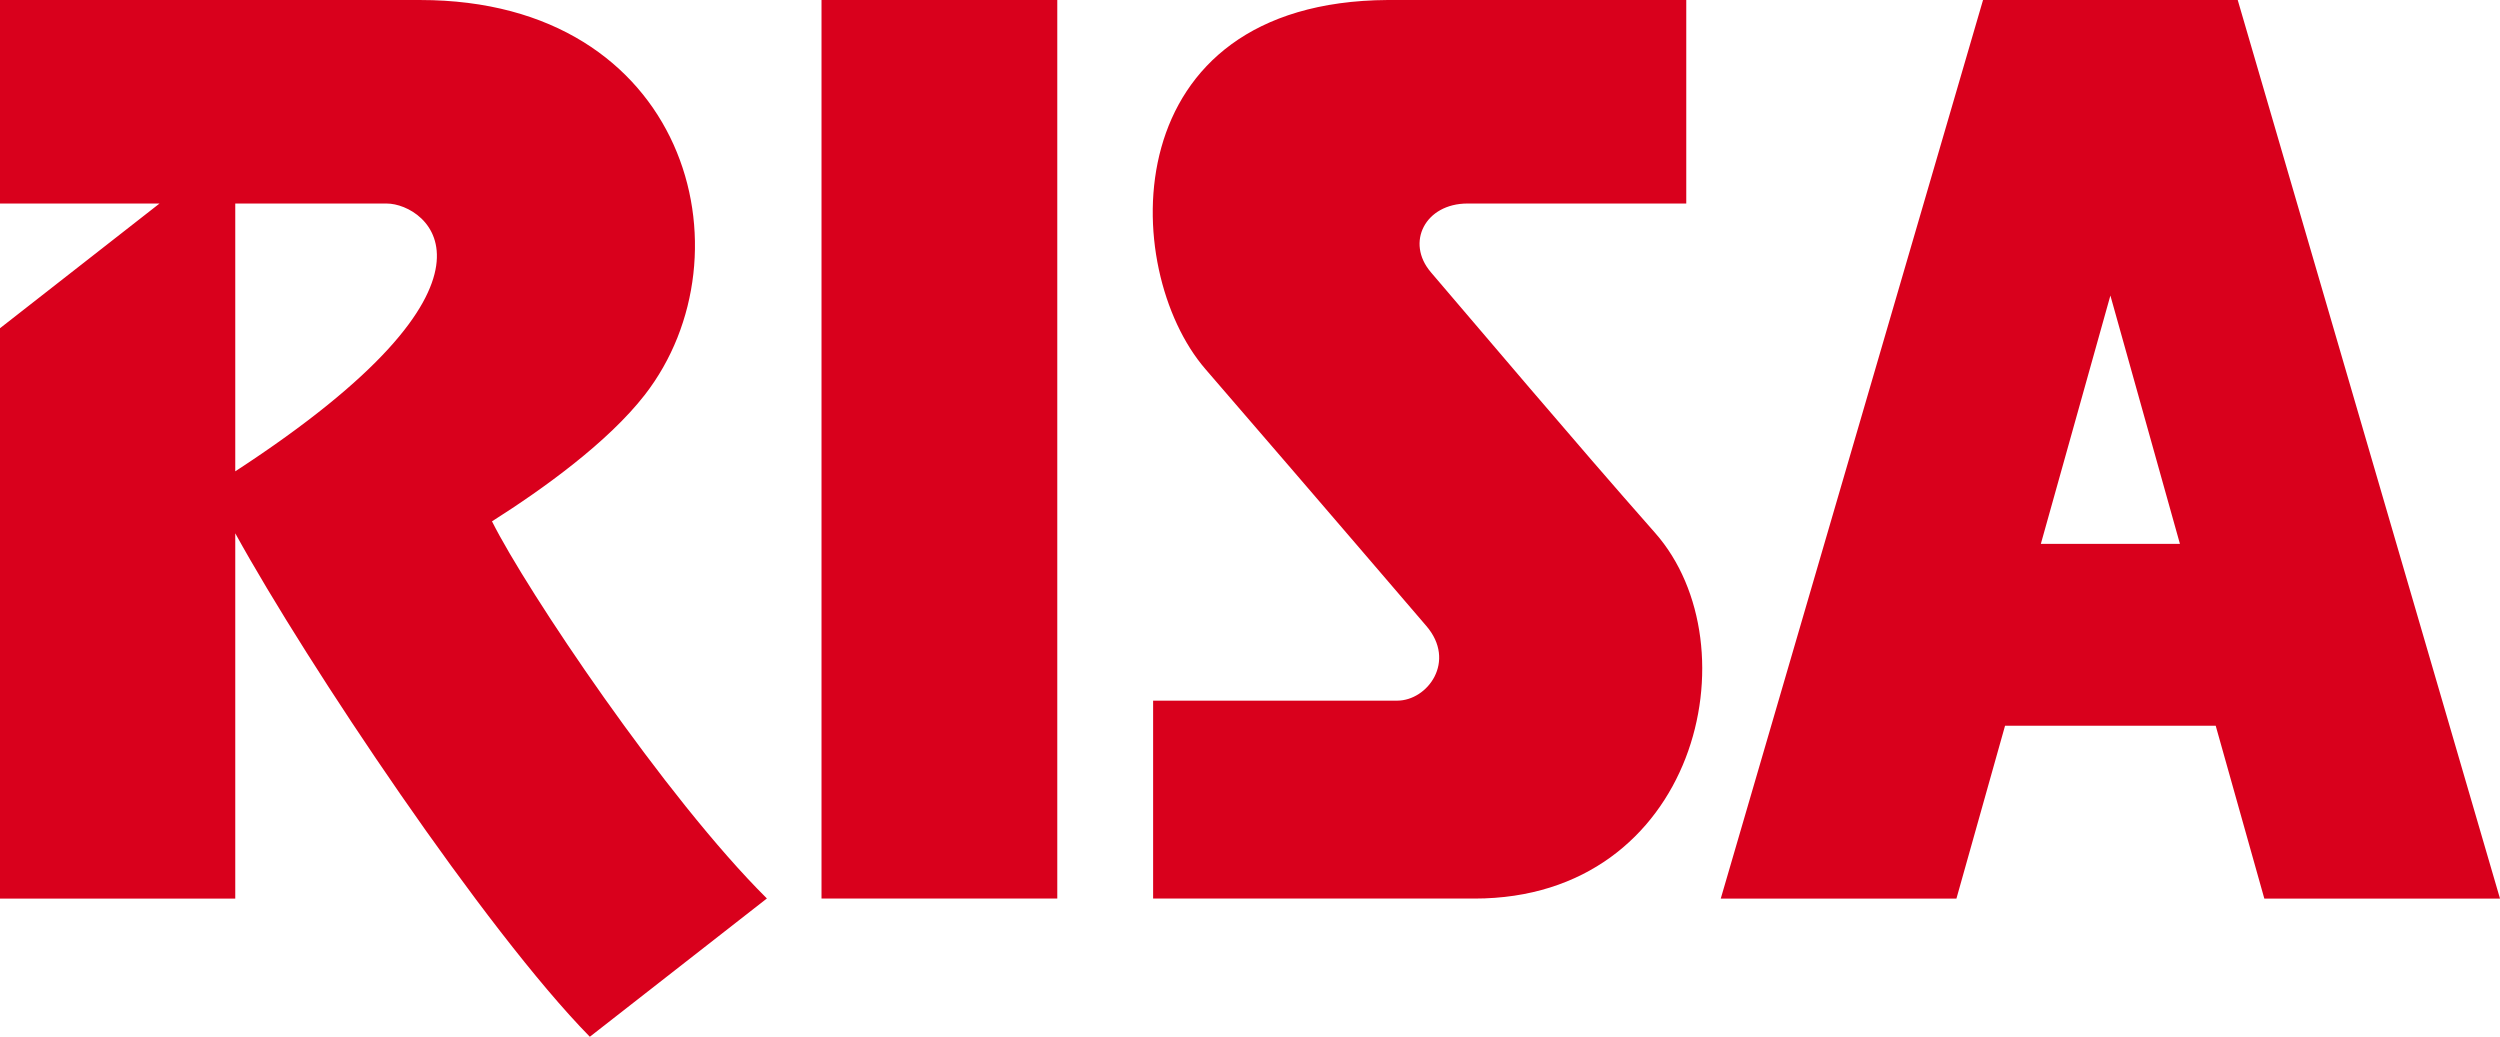
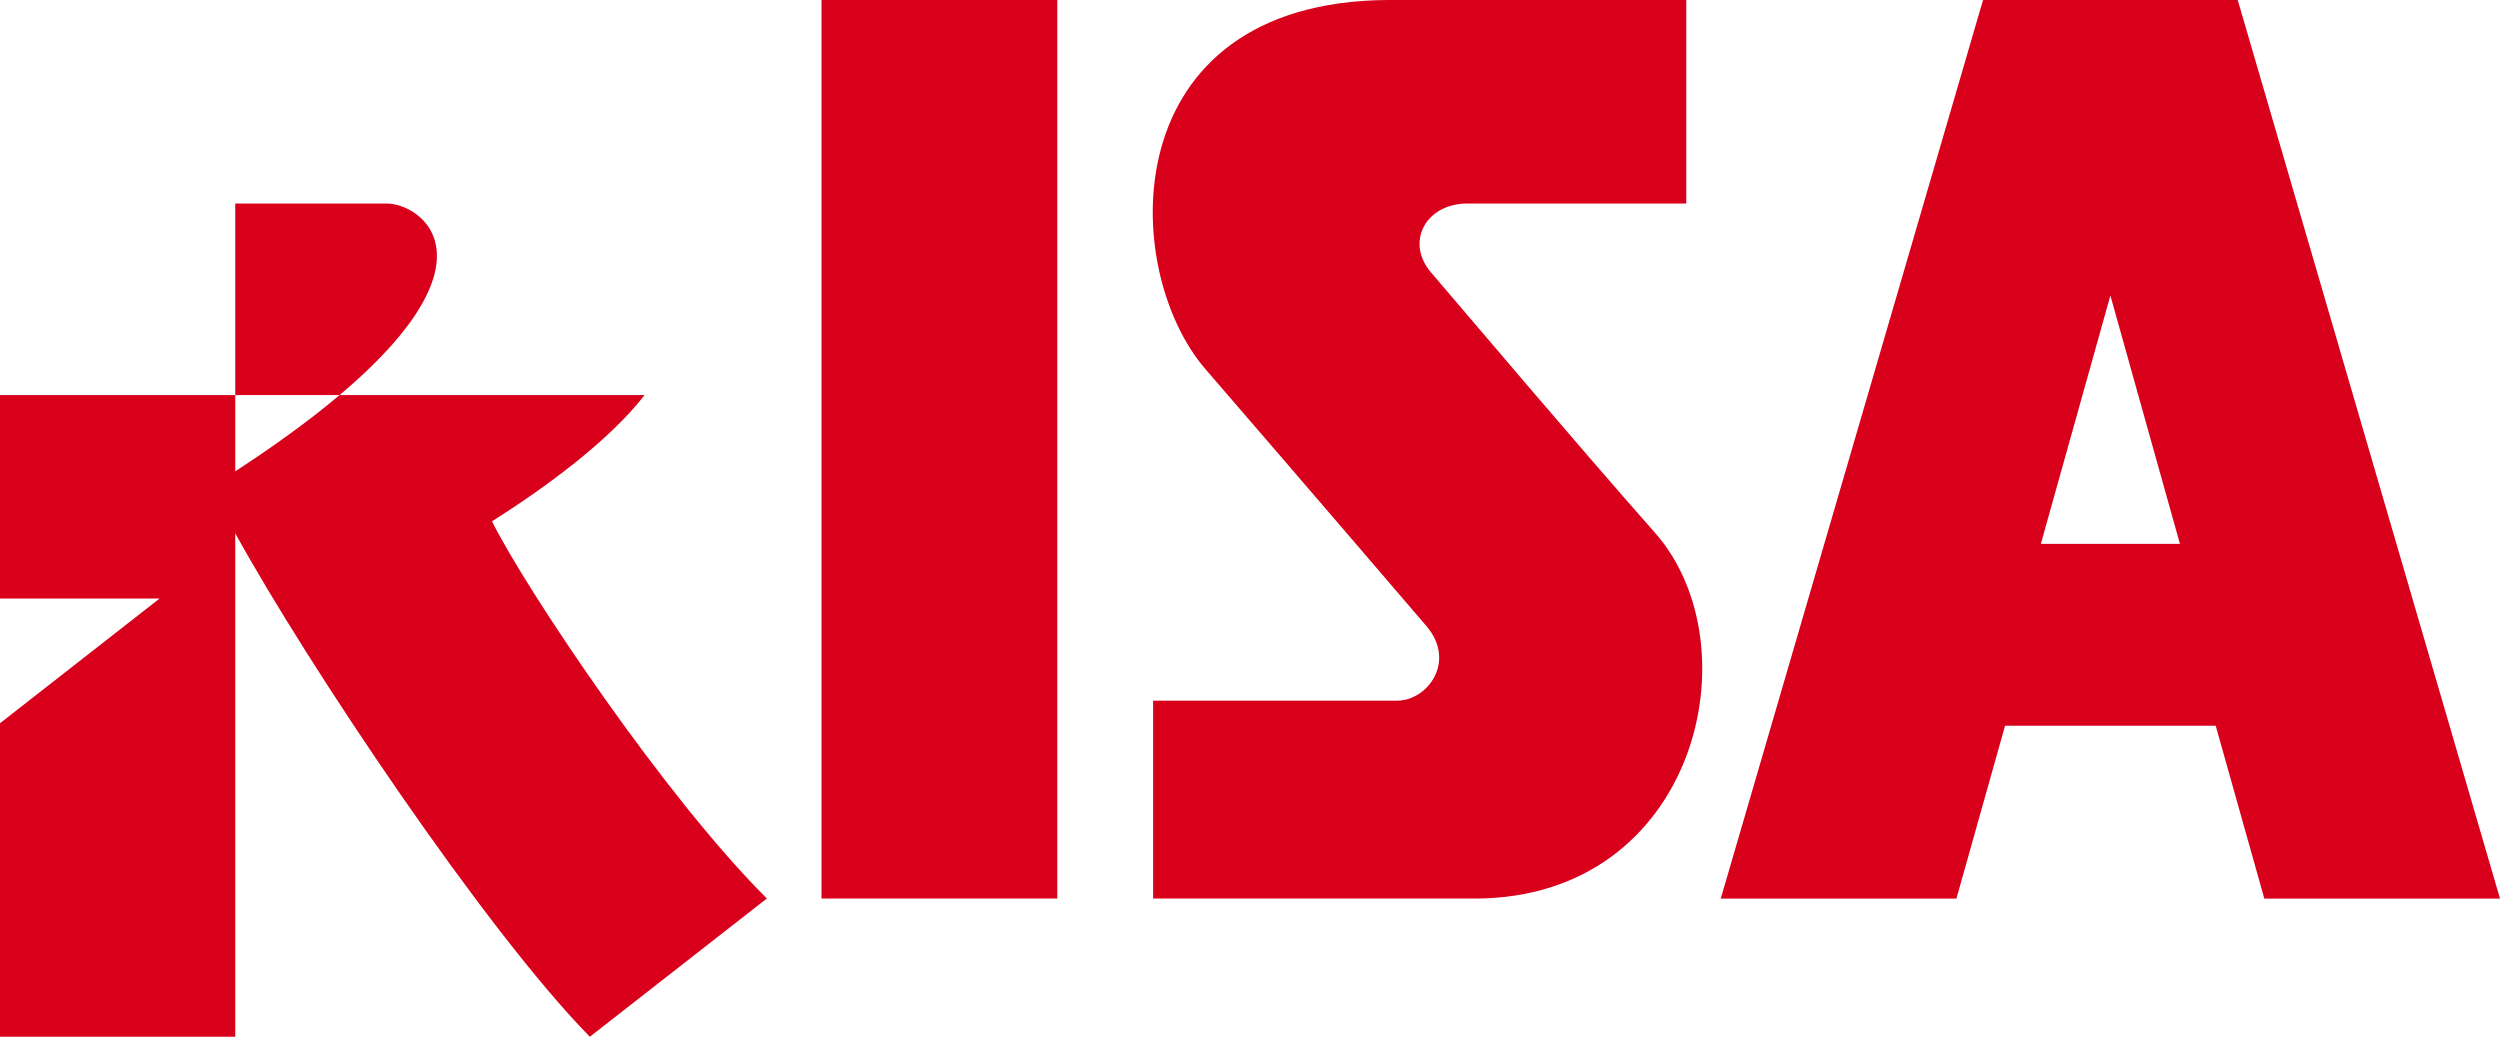
<svg xmlns="http://www.w3.org/2000/svg" id="Layer_1" viewBox="313.09 313.17 1921.7 796.93">
  <defs>
    <style>.cls-1{fill:#d9001c;stroke-width:0}</style>
  </defs>
-   <path d="M944.57 313.17h181.23v690.71H944.57zM2053.63 1003.89h181.16l-201.61-690.71h-195.77l-201.61 690.71h181.16l37.37-132.86h161.93l37.37 132.86Zm-171.78-272.68 51.35-183.38 2.1-7.48 2.1 7.48 51.35 183.38h-106.89ZM808.62 616.83c84.24-108.26 32.7-303.65-172.55-303.65H313.09v156.44h122.62l-122.62 95.85v438.42h180.84V723.11c55.63 101.07 192.36 305.3 272.55 386.99l136.1-106.3c-78.02-77.47-184.88-236.95-211.31-289.89 40-25.32 89.35-61.1 117.34-97.08Zm-314.69 58.65V469.62h116.38c31.25 0 109.03 58.94-116.38 205.86ZM1413 522.46c-19.62-22.87-4.39-52.85 28.15-52.85h168.14V313.17h-229.33c-210.96 1.22-206.81 206.67-140.29 283.71 99.49 115.23 149.22 173.55 169.79 197.43 23.36 27.13 1.06 57.44-22.42 57.44h-187.57v152.13h247.02c170.6 0 215.8-193.94 138.77-281.17-62.62-70.92-137.2-159.37-172.27-200.25Z" class="cls-1" />
+   <path d="M944.57 313.17h181.23v690.71H944.57zM2053.63 1003.89h181.16l-201.61-690.71h-195.77l-201.61 690.71h181.16l37.37-132.86h161.93l37.37 132.86Zm-171.78-272.68 51.35-183.38 2.1-7.48 2.1 7.48 51.35 183.38h-106.89ZM808.62 616.83H313.09v156.44h122.62l-122.62 95.85v438.42h180.84V723.11c55.63 101.07 192.36 305.3 272.55 386.99l136.1-106.3c-78.02-77.47-184.88-236.95-211.31-289.89 40-25.32 89.35-61.1 117.34-97.08Zm-314.69 58.65V469.62h116.38c31.25 0 109.03 58.94-116.38 205.86ZM1413 522.46c-19.62-22.87-4.39-52.85 28.15-52.85h168.14V313.17h-229.33c-210.96 1.22-206.81 206.67-140.29 283.71 99.49 115.23 149.22 173.55 169.79 197.43 23.36 27.13 1.06 57.44-22.42 57.44h-187.57v152.13h247.02c170.6 0 215.8-193.94 138.77-281.17-62.62-70.92-137.2-159.37-172.27-200.25Z" class="cls-1" />
</svg>